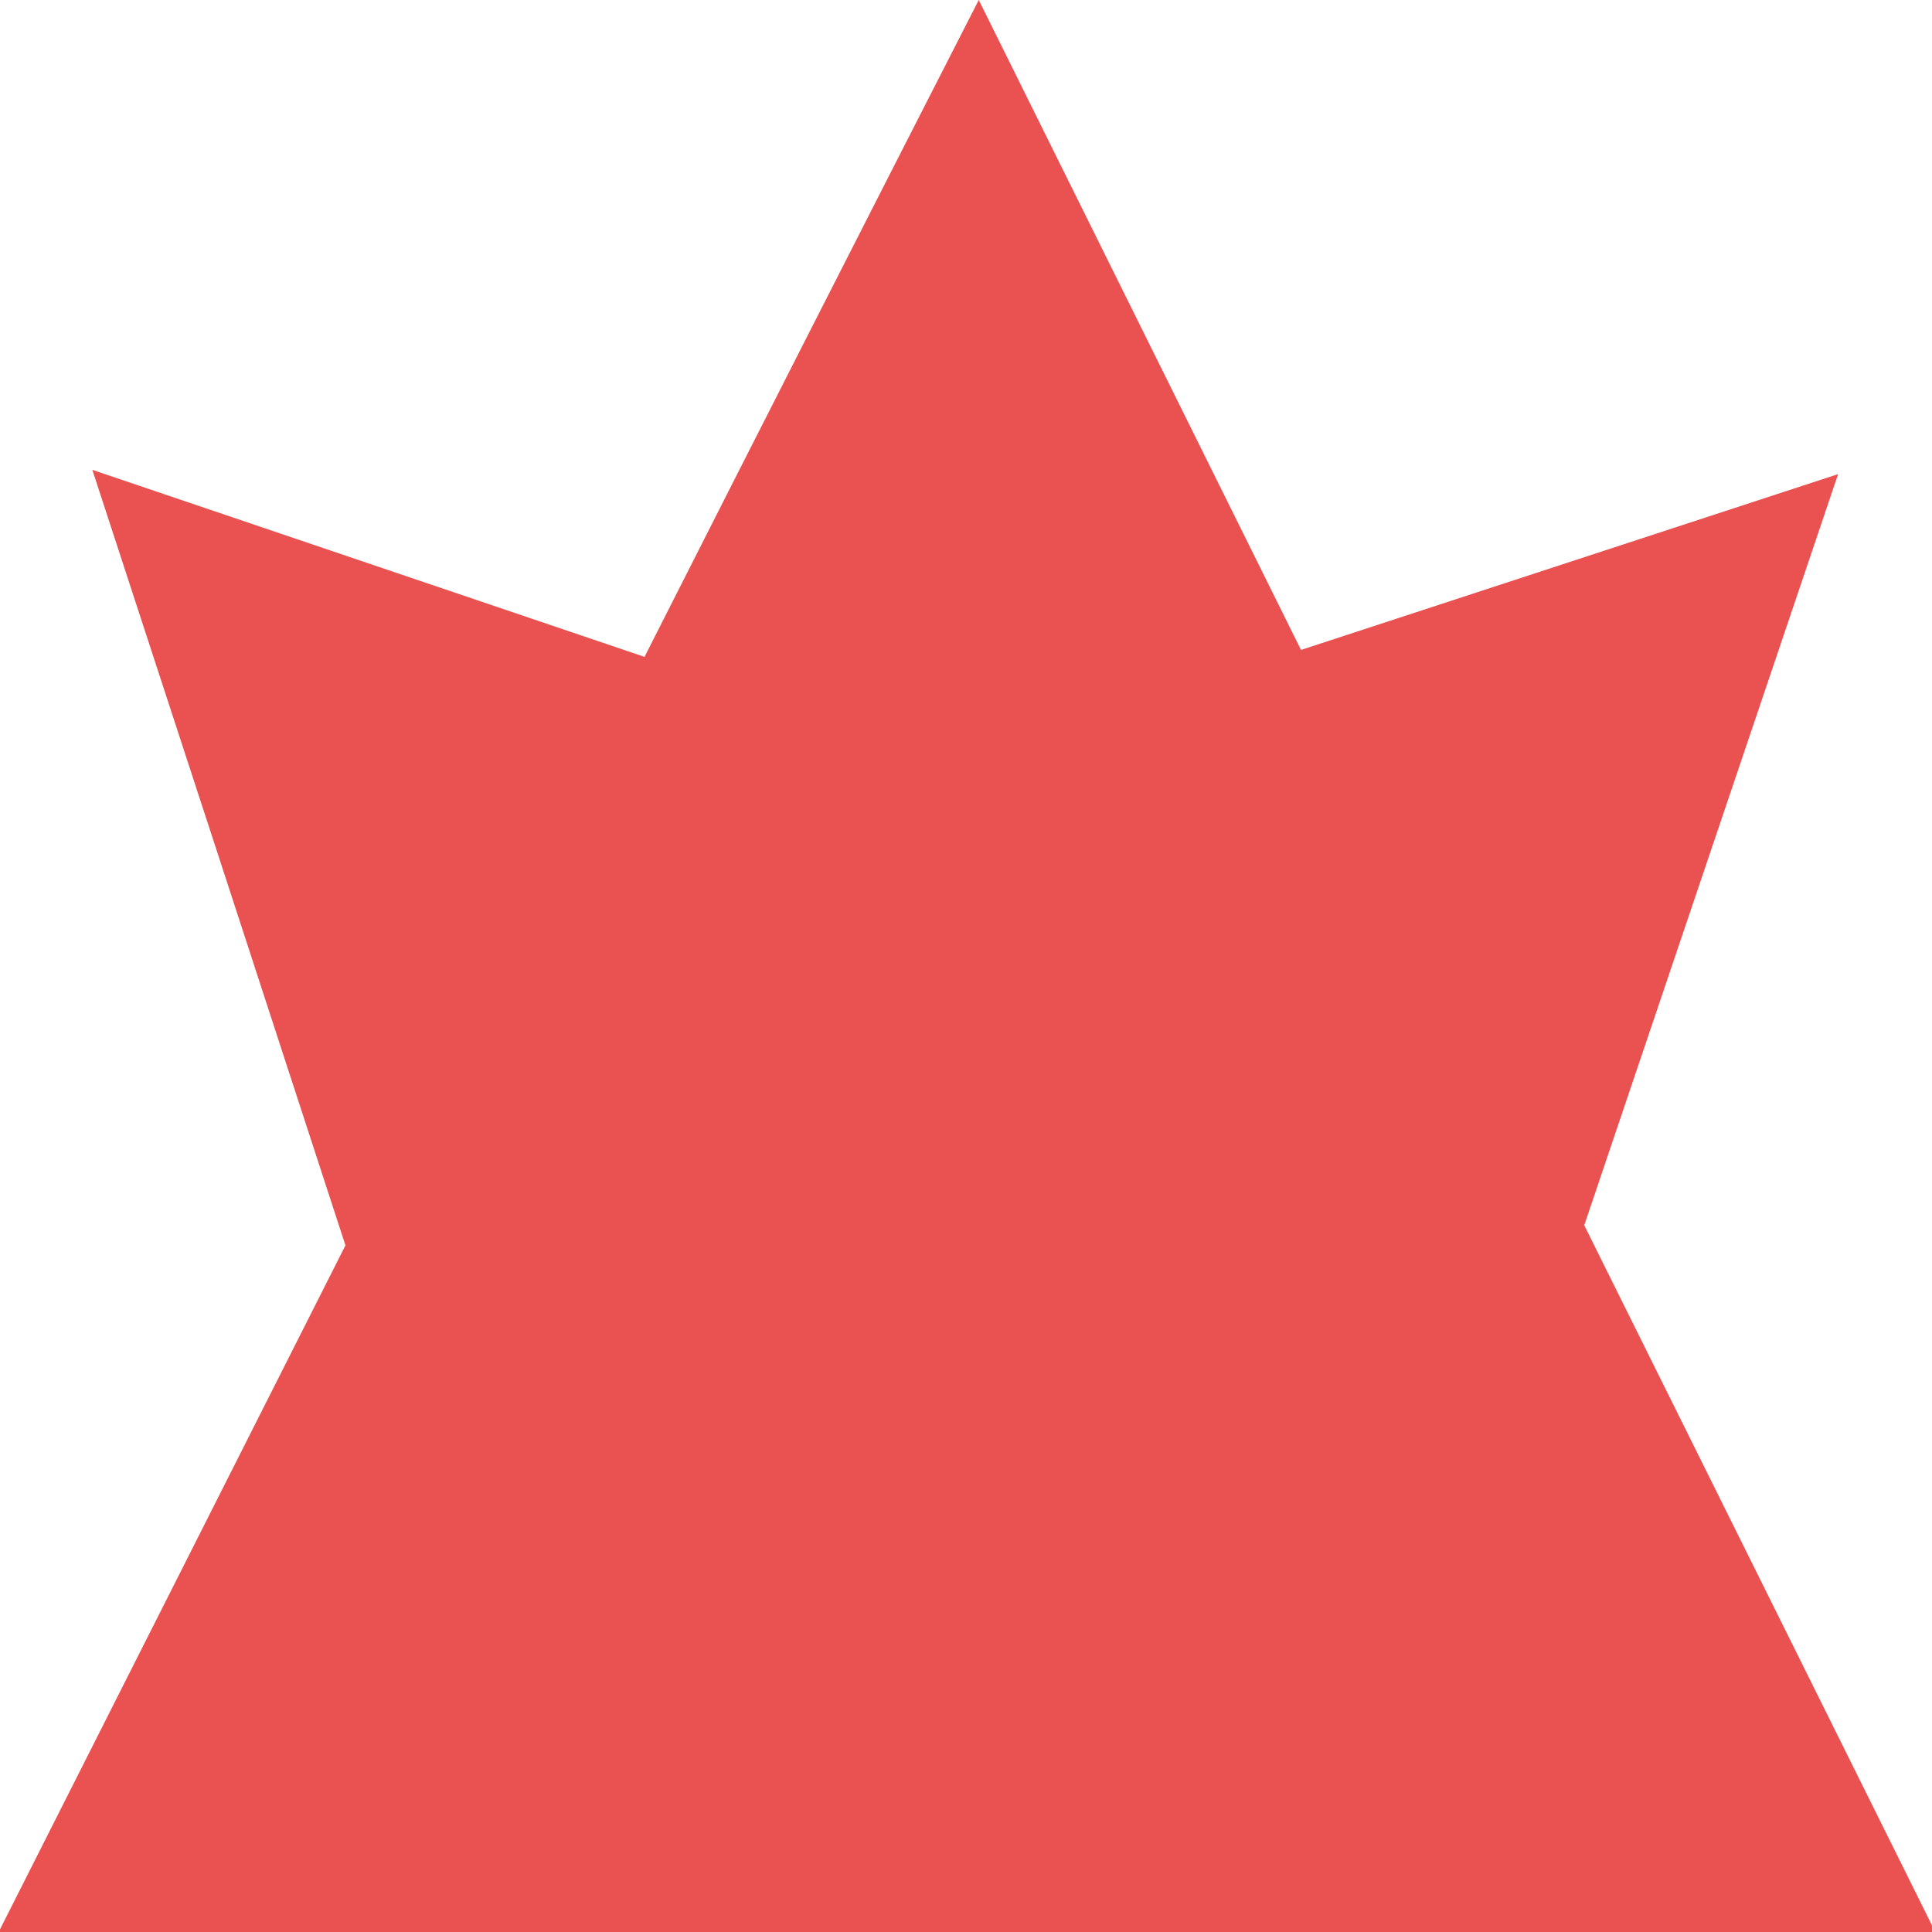
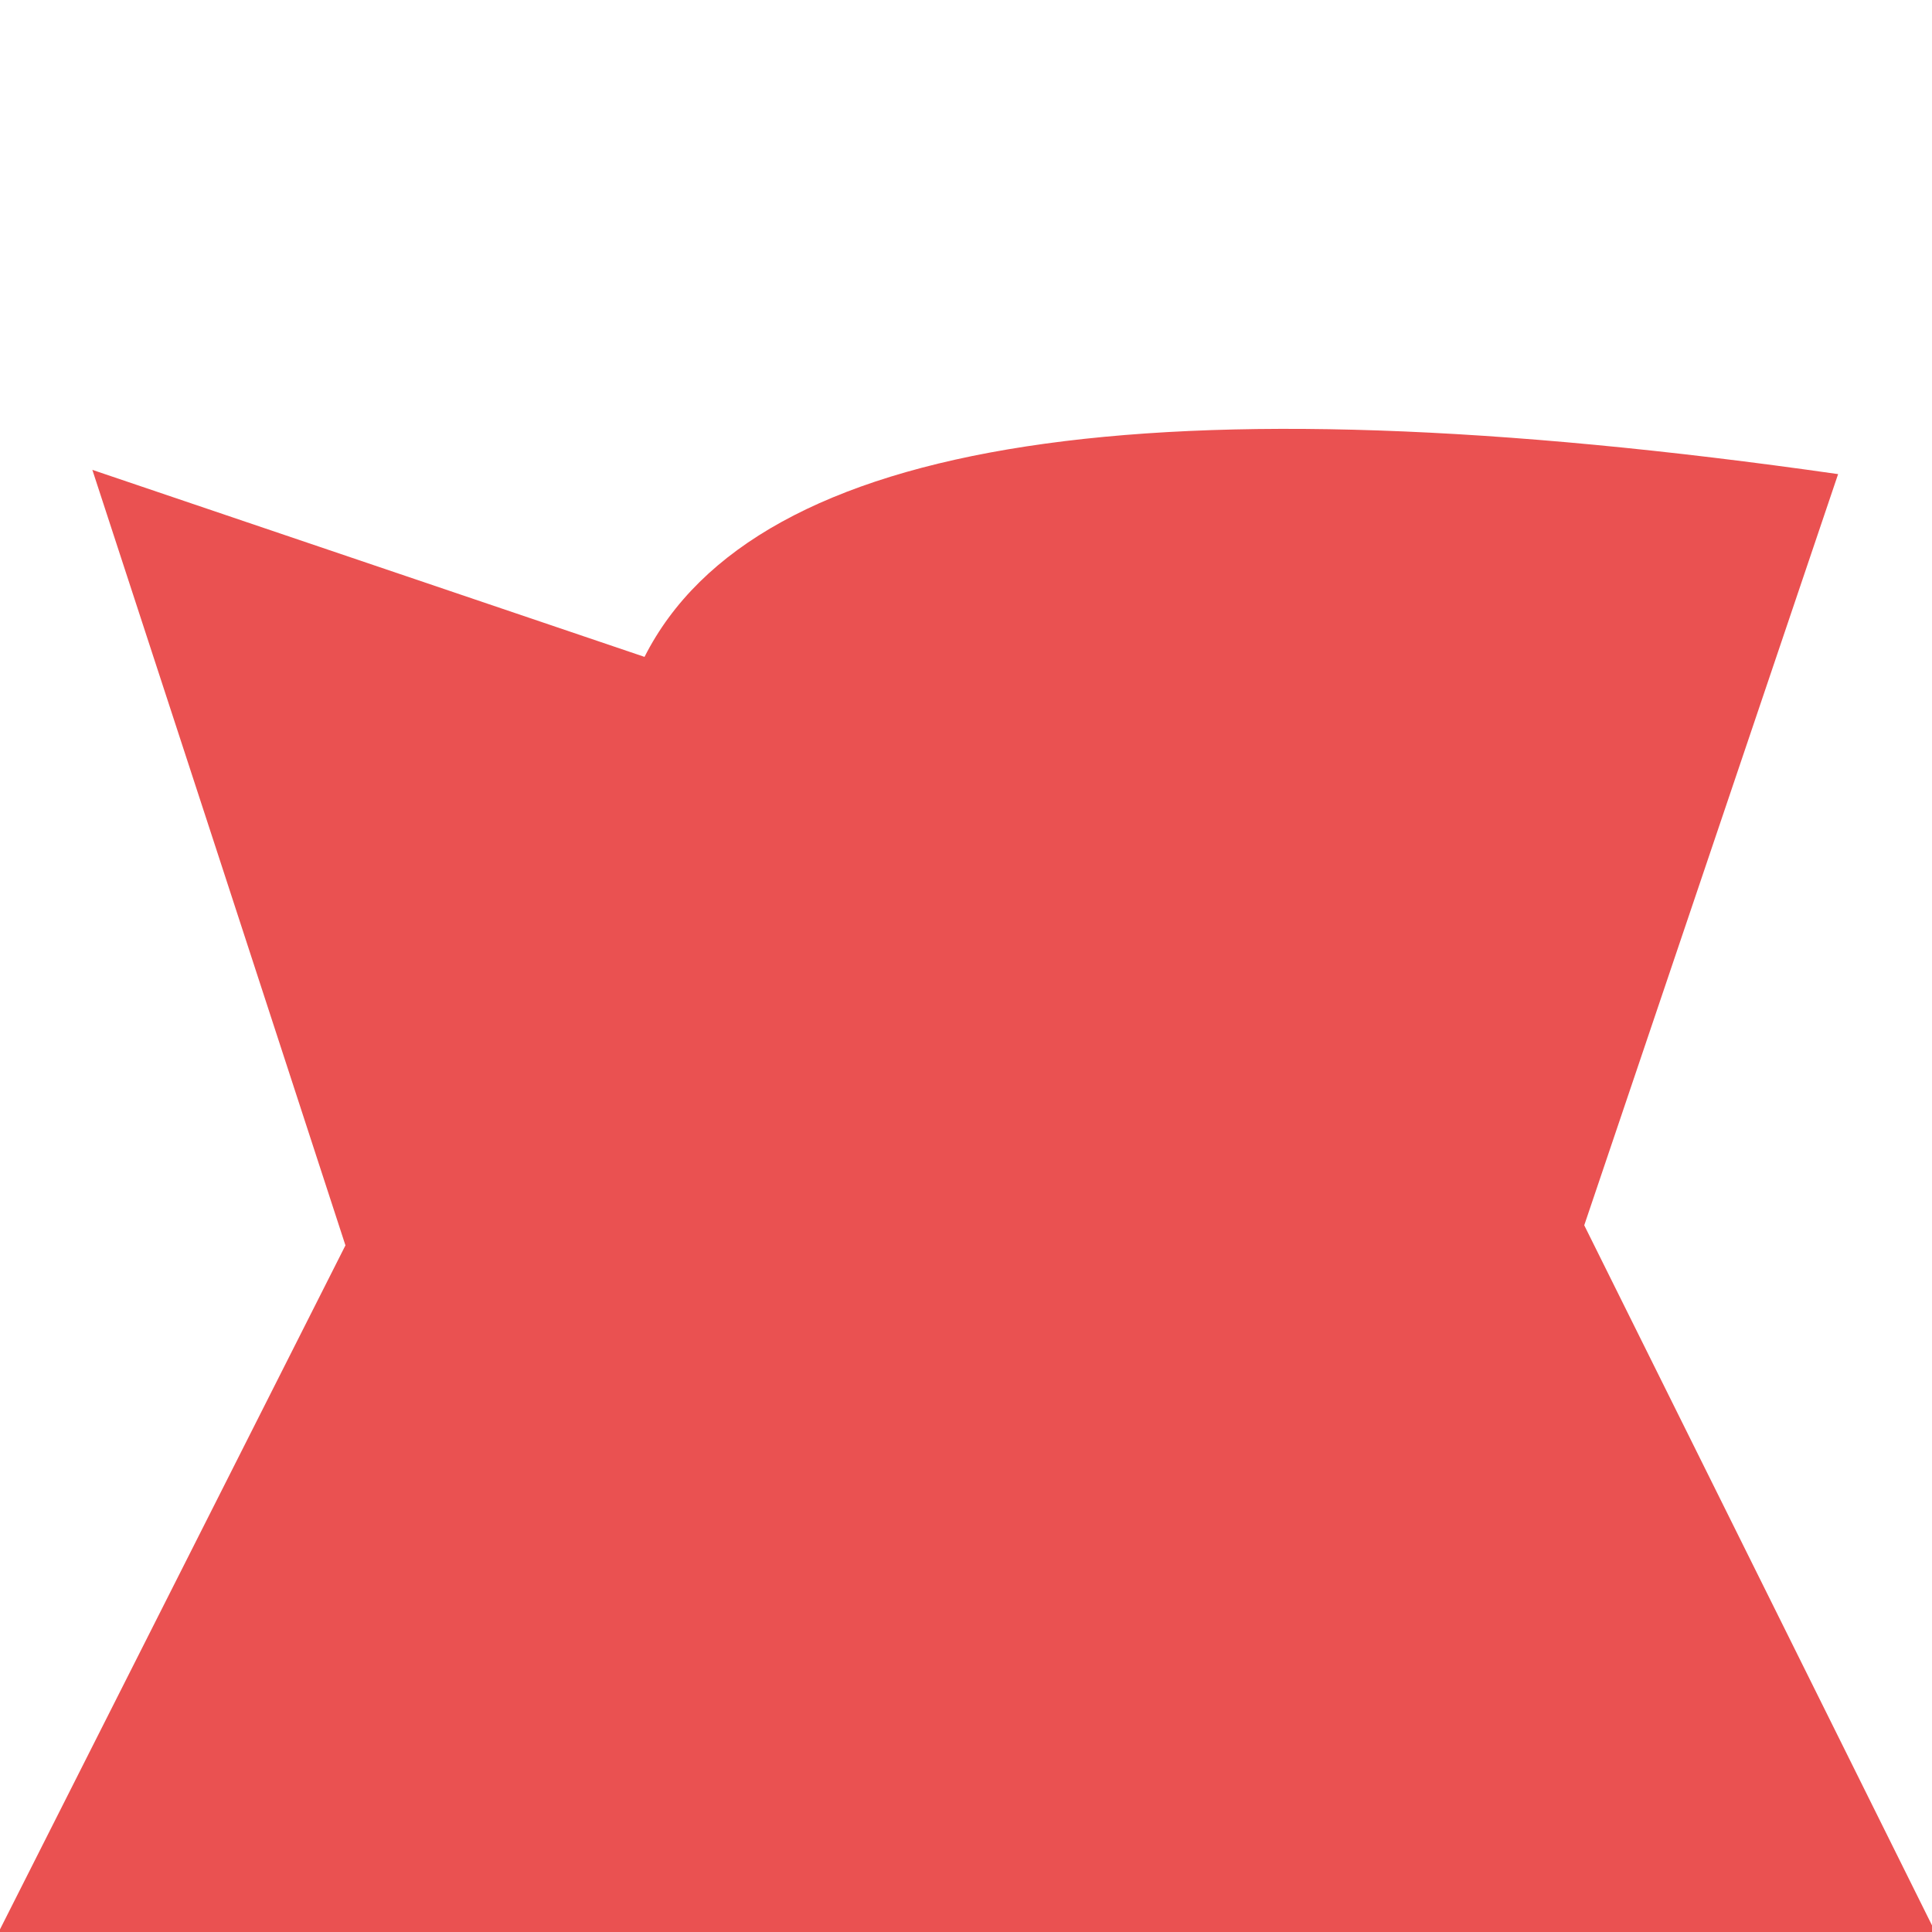
<svg xmlns="http://www.w3.org/2000/svg" id="Слой_1" data-name="Слой 1" viewBox="0 0 50 50">
  <defs>
    <style>.cls-1{fill:#ea5151;fill-rule:evenodd;}</style>
  </defs>
-   <path class="cls-1" d="M50.11,50.05,41,31.71l6.57-19.44L33.67,16.82,25.33,0Q21,8.47,16.68,17L2.39,12.16q3.27,10,6.55,20.07l-9,17.82Z" />
+   <path class="cls-1" d="M50.11,50.05,41,31.71l6.57-19.44Q21,8.47,16.68,17L2.39,12.16q3.27,10,6.55,20.07l-9,17.82Z" />
</svg>